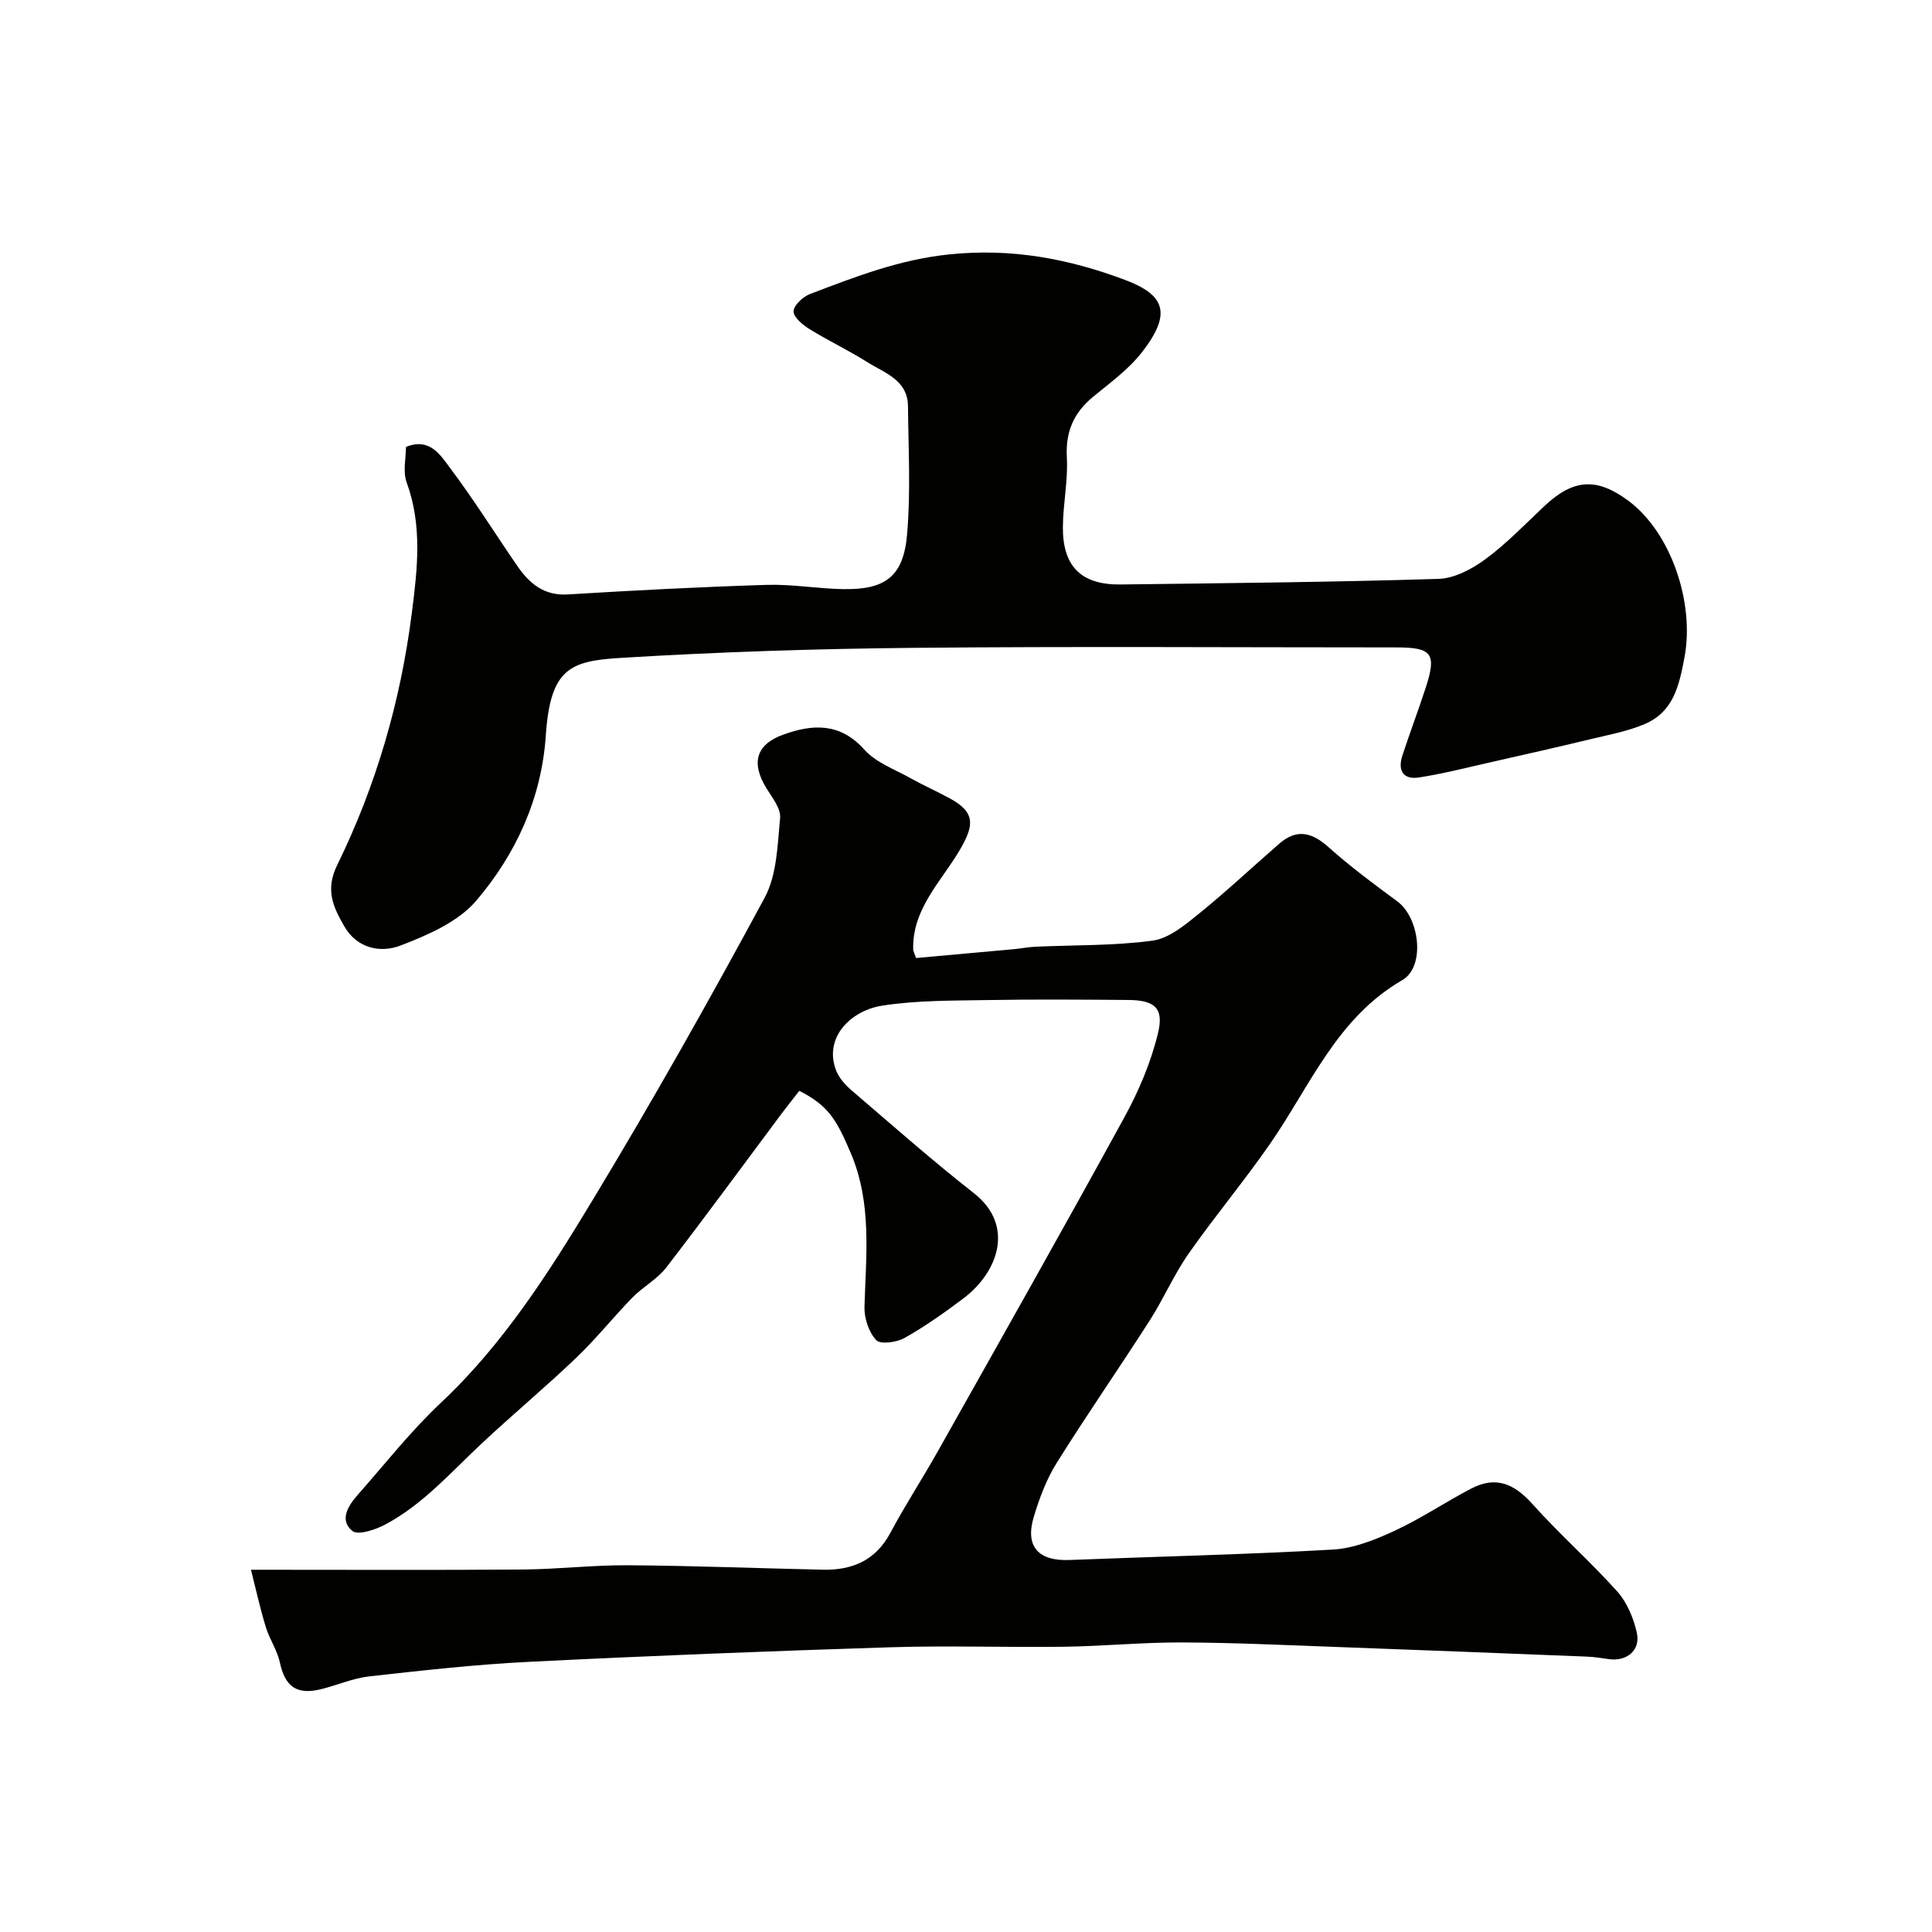
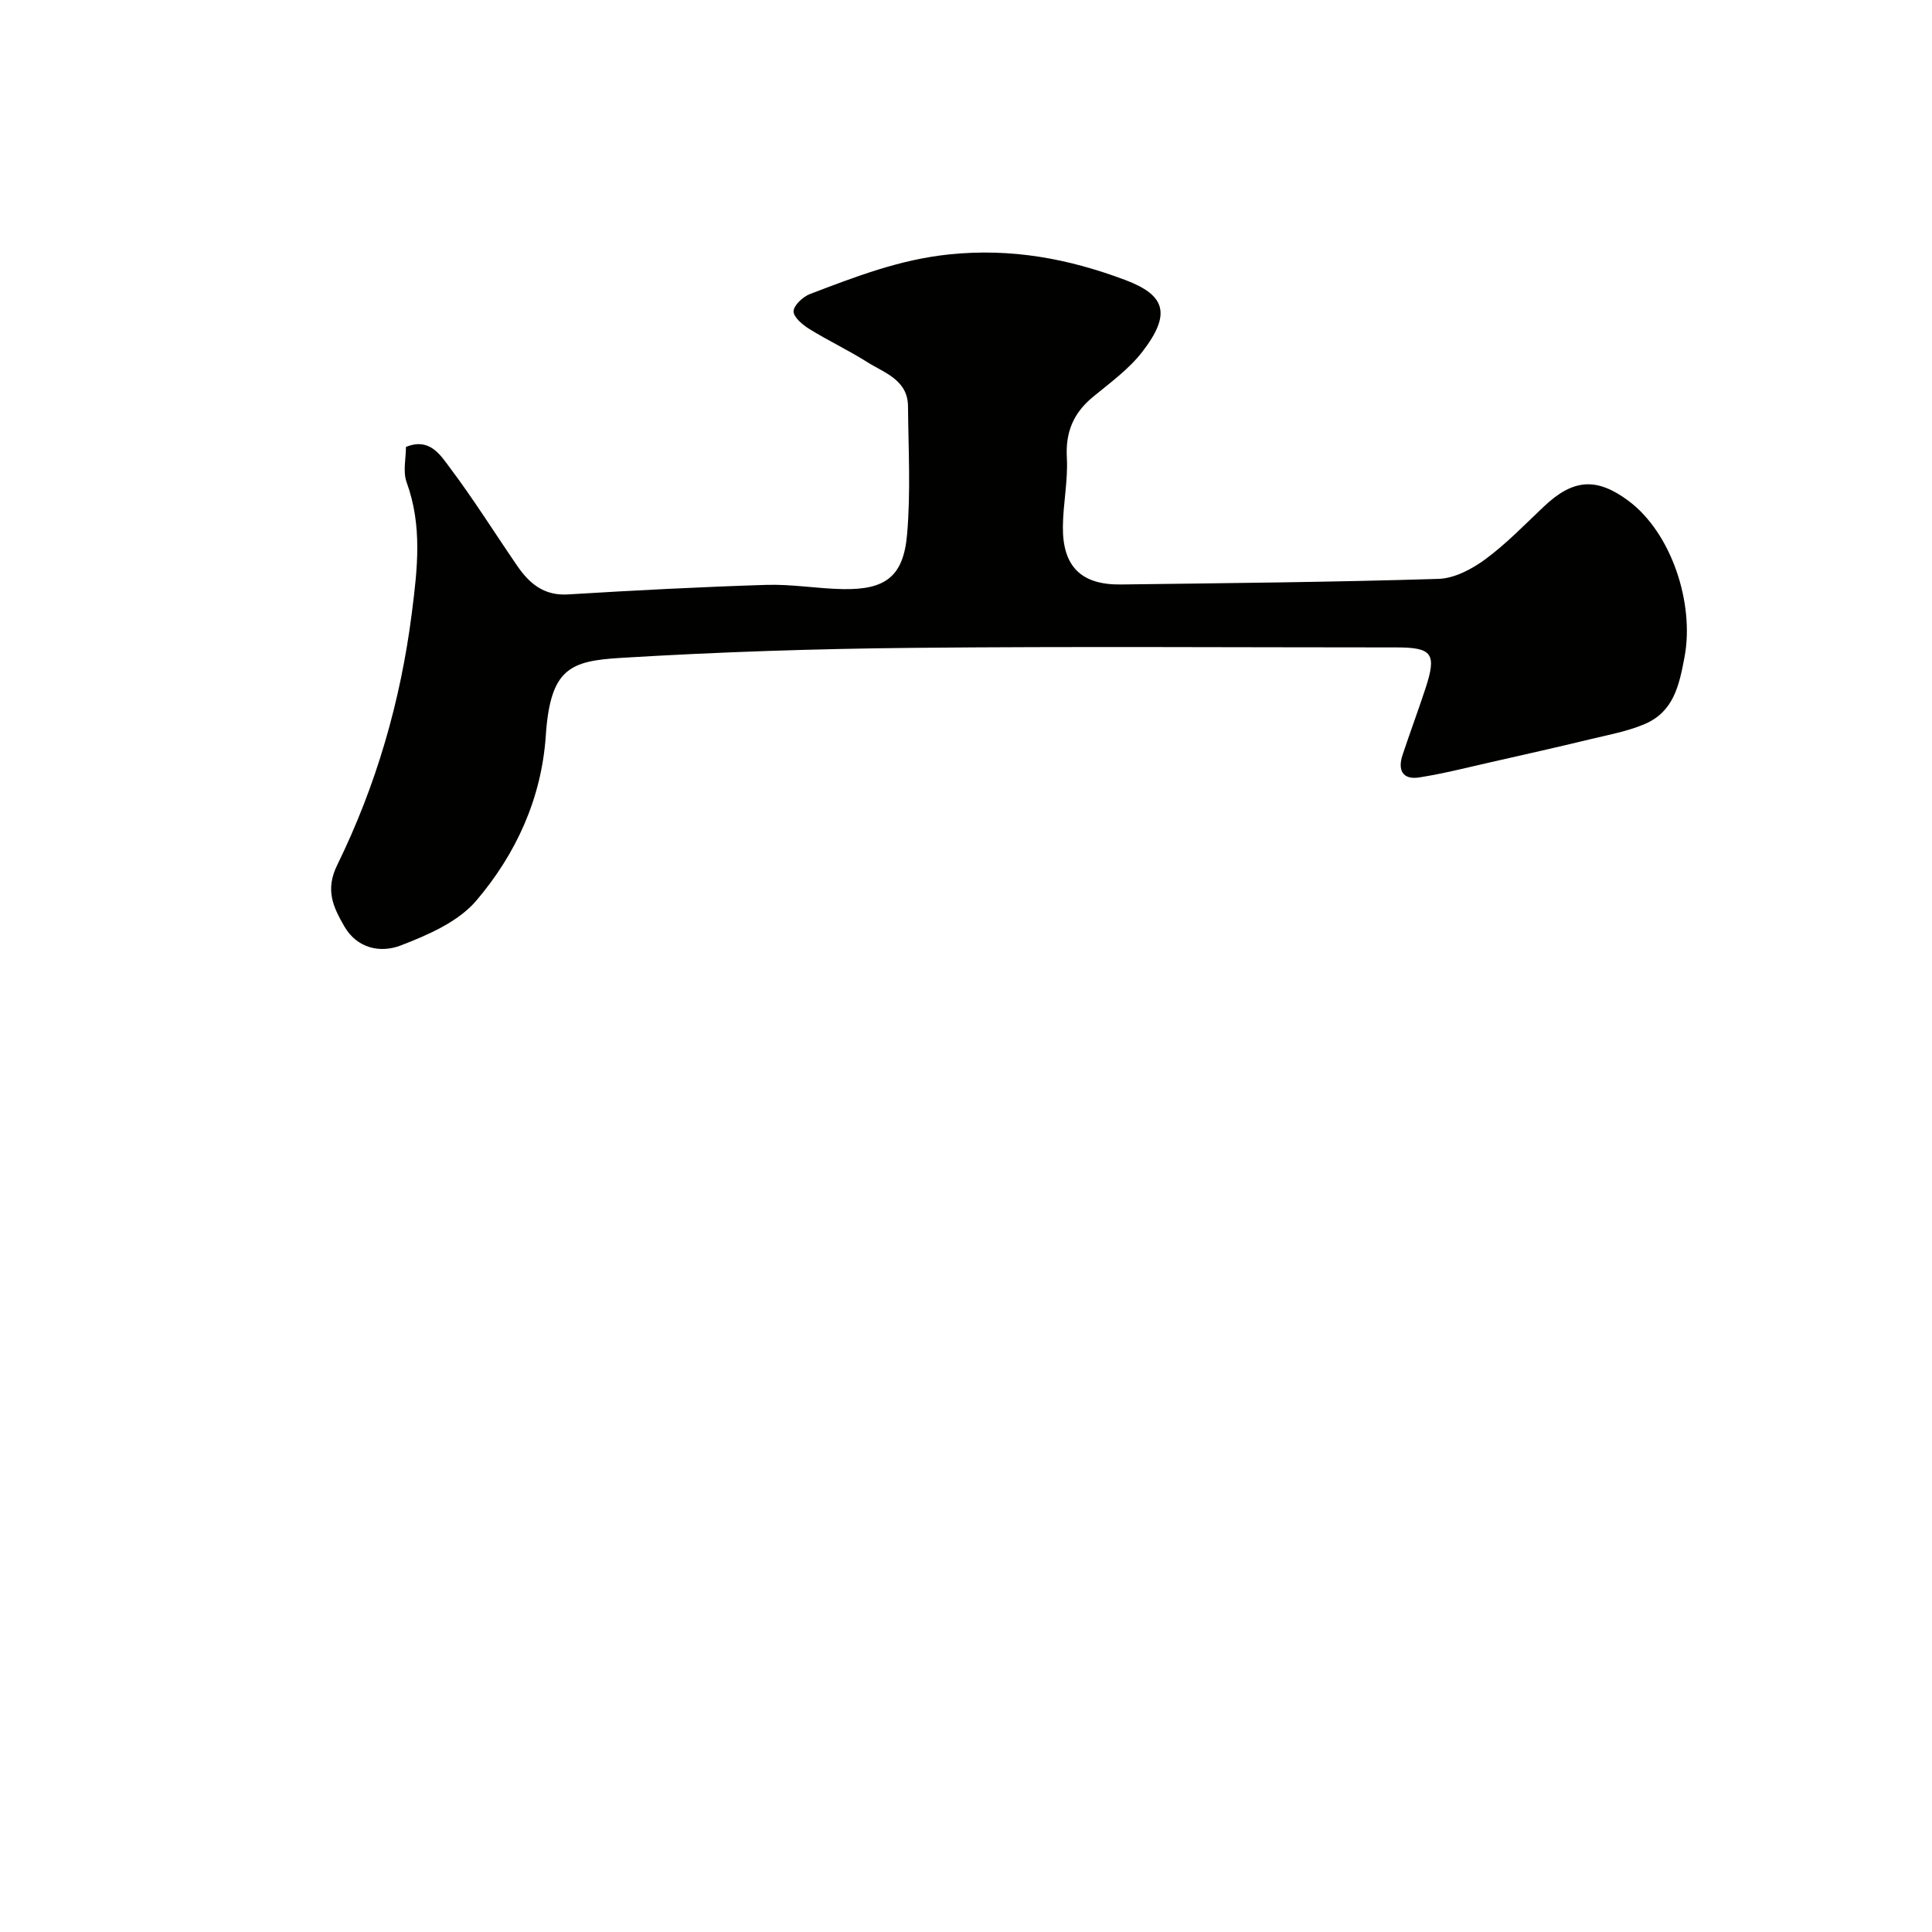
<svg xmlns="http://www.w3.org/2000/svg" enable-background="new 0 0 400 400" viewBox="0 0 400 400">
  <g fill="#010100">
-     <path d="m51.96 325c19.99 0 38.15.09 56.3-.05 7.27-.06 14.54-.93 21.8-.88 13.43.09 26.87.63 40.3.92 6.09.13 10.94-1.91 14-7.66s6.65-11.22 9.84-16.91c12.92-22.98 25.91-45.93 38.57-69.06 3.02-5.51 5.56-11.5 7.01-17.58 1.23-5.16-.82-6.72-6.28-6.75-9.66-.07-19.33-.15-28.99.02-7.28.13-14.65.04-21.81 1.15-6.57 1.01-12.2 6.61-9.6 13.41.61 1.59 1.95 3.06 3.28 4.2 8.36 7.16 16.62 14.45 25.28 21.25 8.46 6.64 5.05 16.3-2.21 21.77-3.9 2.94-7.92 5.78-12.17 8.18-1.63.92-5 1.38-5.87.45-1.54-1.65-2.49-4.53-2.43-6.87.31-10.77 1.59-21.47-2.86-31.91-2.96-6.95-4.65-9.8-10.63-12.83-1.2 1.54-2.5 3.15-3.74 4.81-7.92 10.6-15.73 21.29-23.81 31.77-1.87 2.42-4.82 3.98-7 6.21-3.97 4.07-7.53 8.56-11.64 12.48-6.37 6.08-13.15 11.73-19.58 17.75-6.37 5.95-12.15 12.62-19.97 16.77-2.03 1.08-5.62 2.28-6.79 1.33-2.75-2.23-.91-5.19 1.07-7.44 5.68-6.43 11.01-13.24 17.24-19.09 12.99-12.2 22.4-27.04 31.46-42.03 12.4-20.52 24.19-41.42 35.57-62.52 2.56-4.74 2.68-10.94 3.21-16.53.19-1.93-1.6-4.18-2.79-6.1-3.26-5.26-2.25-9.11 3.46-11.17 6.1-2.2 11.76-2.5 16.8 3.14 2.38 2.66 6.24 4.04 9.5 5.87 2.68 1.5 5.51 2.75 8.21 4.22 5.4 2.94 5.02 5.67 1.79 11.05-3.8 6.32-9.65 11.96-9.41 20.24.01.3.19.6.59 1.74 6.62-.6 13.45-1.21 20.29-1.84 1.47-.14 2.93-.43 4.4-.5 8.1-.37 16.27-.18 24.27-1.26 3.37-.45 6.65-3.19 9.5-5.49 5.76-4.66 11.17-9.75 16.77-14.61 3.58-3.11 6.71-2.34 10.14.72 4.51 4.03 9.39 7.66 14.27 11.25 4.62 3.4 5.86 13.5 1.03 16.3-13.58 7.86-19.05 21.87-27.32 33.81-5.39 7.78-11.49 15.07-16.92 22.82-3.05 4.36-5.18 9.36-8.06 13.85-6.33 9.88-13.04 19.54-19.26 29.49-2.12 3.39-3.58 7.31-4.74 11.17-1.84 6.14.96 9.18 7.4 8.92 18.19-.72 36.39-1.12 54.56-2.16 4.34-.25 8.77-2.05 12.8-3.91 5.43-2.52 10.45-5.92 15.77-8.7 5.05-2.64 8.85-1.14 12.75 3.22 5.59 6.25 11.93 11.83 17.53 18.07 2.02 2.26 3.36 5.5 4.04 8.51.83 3.67-2.07 6.04-5.83 5.49-1.45-.21-2.91-.45-4.38-.51-17.37-.69-34.73-1.38-52.1-2.01-10.62-.39-21.25-.89-31.88-.93-8.1-.03-16.2.77-24.3.89-12.03.16-24.07-.27-36.1.11-24.97.79-49.94 1.77-74.9 3.02-10.98.55-21.94 1.78-32.88 3-3.35.37-6.58 1.78-9.89 2.62-5.16 1.32-7.6-.45-8.69-5.54-.54-2.5-2.12-4.75-2.88-7.23-1.14-3.68-1.97-7.49-3.09-11.92z" />
    <path d="m84.05 92.53c4.96-2.01 7.15 1.73 9.15 4.38 4.89 6.51 9.22 13.44 13.83 20.16 2.53 3.69 5.53 6.31 10.57 6 13.69-.84 27.4-1.55 41.11-1.98 5.25-.16 10.53.78 15.8.88 8.77.16 12.53-2.57 13.29-11.3.77-8.79.27-17.69.19-26.55-.05-5.5-4.9-6.91-8.5-9.19-3.87-2.44-8.03-4.4-11.92-6.81-1.4-.87-3.31-2.47-3.27-3.68.05-1.26 1.95-3.01 3.41-3.57 9.36-3.56 18.51-7.14 28.83-8.2 12.87-1.33 24.68.88 36.43 5.3 8.27 3.11 9.64 6.96 3.53 14.87-2.78 3.6-6.65 6.4-10.22 9.34-4.02 3.31-5.7 7.26-5.4 12.57.26 4.73-.78 9.53-.82 14.3-.08 8.23 3.8 12.06 11.97 11.96 21.94-.28 43.87-.48 65.8-1.16 3.3-.1 6.93-2.03 9.7-4.07 4.37-3.22 8.18-7.2 12.15-10.94 6.01-5.68 10.85-6.05 17.41-1.2 8.98 6.65 13.75 21.28 11.68 32.36-1.12 5.99-2.29 11.38-8.28 13.92-3.51 1.49-7.37 2.2-11.11 3.1-6.93 1.67-13.88 3.24-20.83 4.81-4.9 1.11-9.78 2.36-14.73 3.13-3.45.54-4.47-1.56-3.44-4.64 1.53-4.62 3.24-9.19 4.76-13.82 2.35-7.17 1.4-8.46-6.04-8.46-33.33 0-66.67-.23-100 .09-20.21.19-40.43.85-60.59 2.08-10.48.64-14.57 2.16-15.51 16.1-.88 13.01-6.18 24.52-14.4 34.17-3.75 4.4-10.03 7.11-15.67 9.28-4.13 1.59-9.01.65-11.68-4.03-2.25-3.94-3.97-7.45-1.44-12.62 8.07-16.48 13.13-33.89 15.46-52.24 1.18-9.25 2.18-18.04-1.08-27.01-.81-2.23-.14-4.95-.14-7.33z" />
  </g>
</svg>